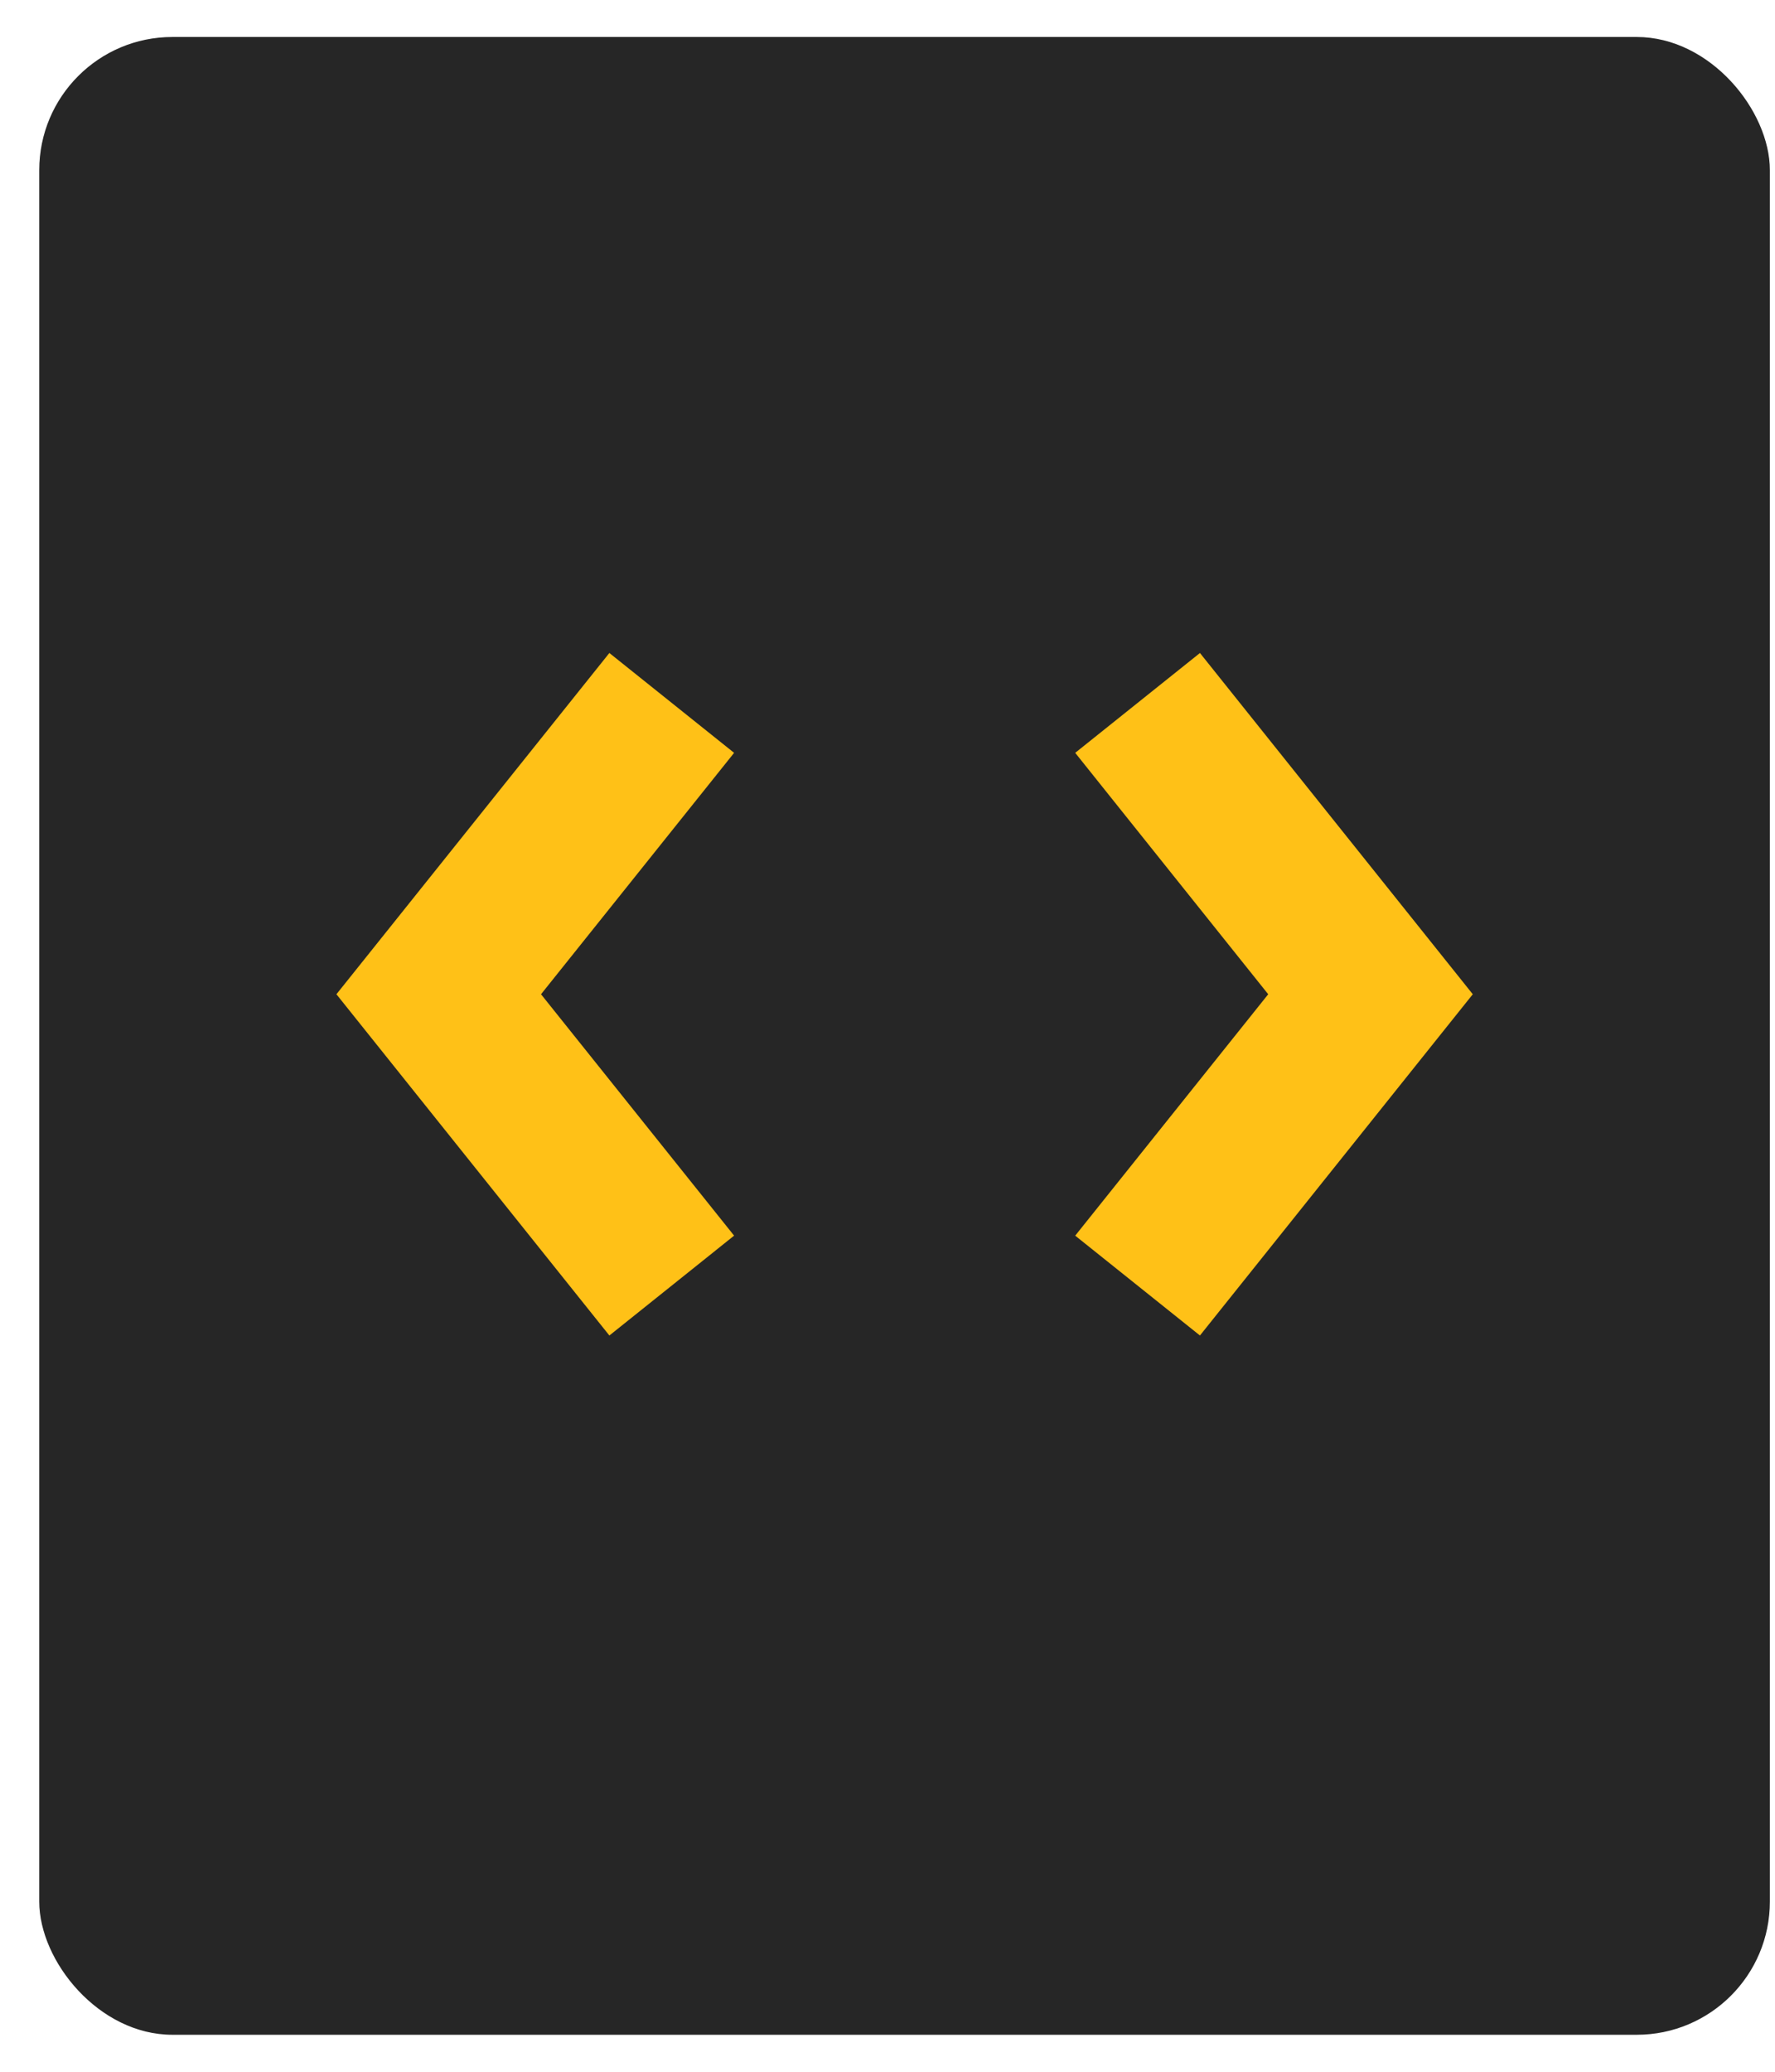
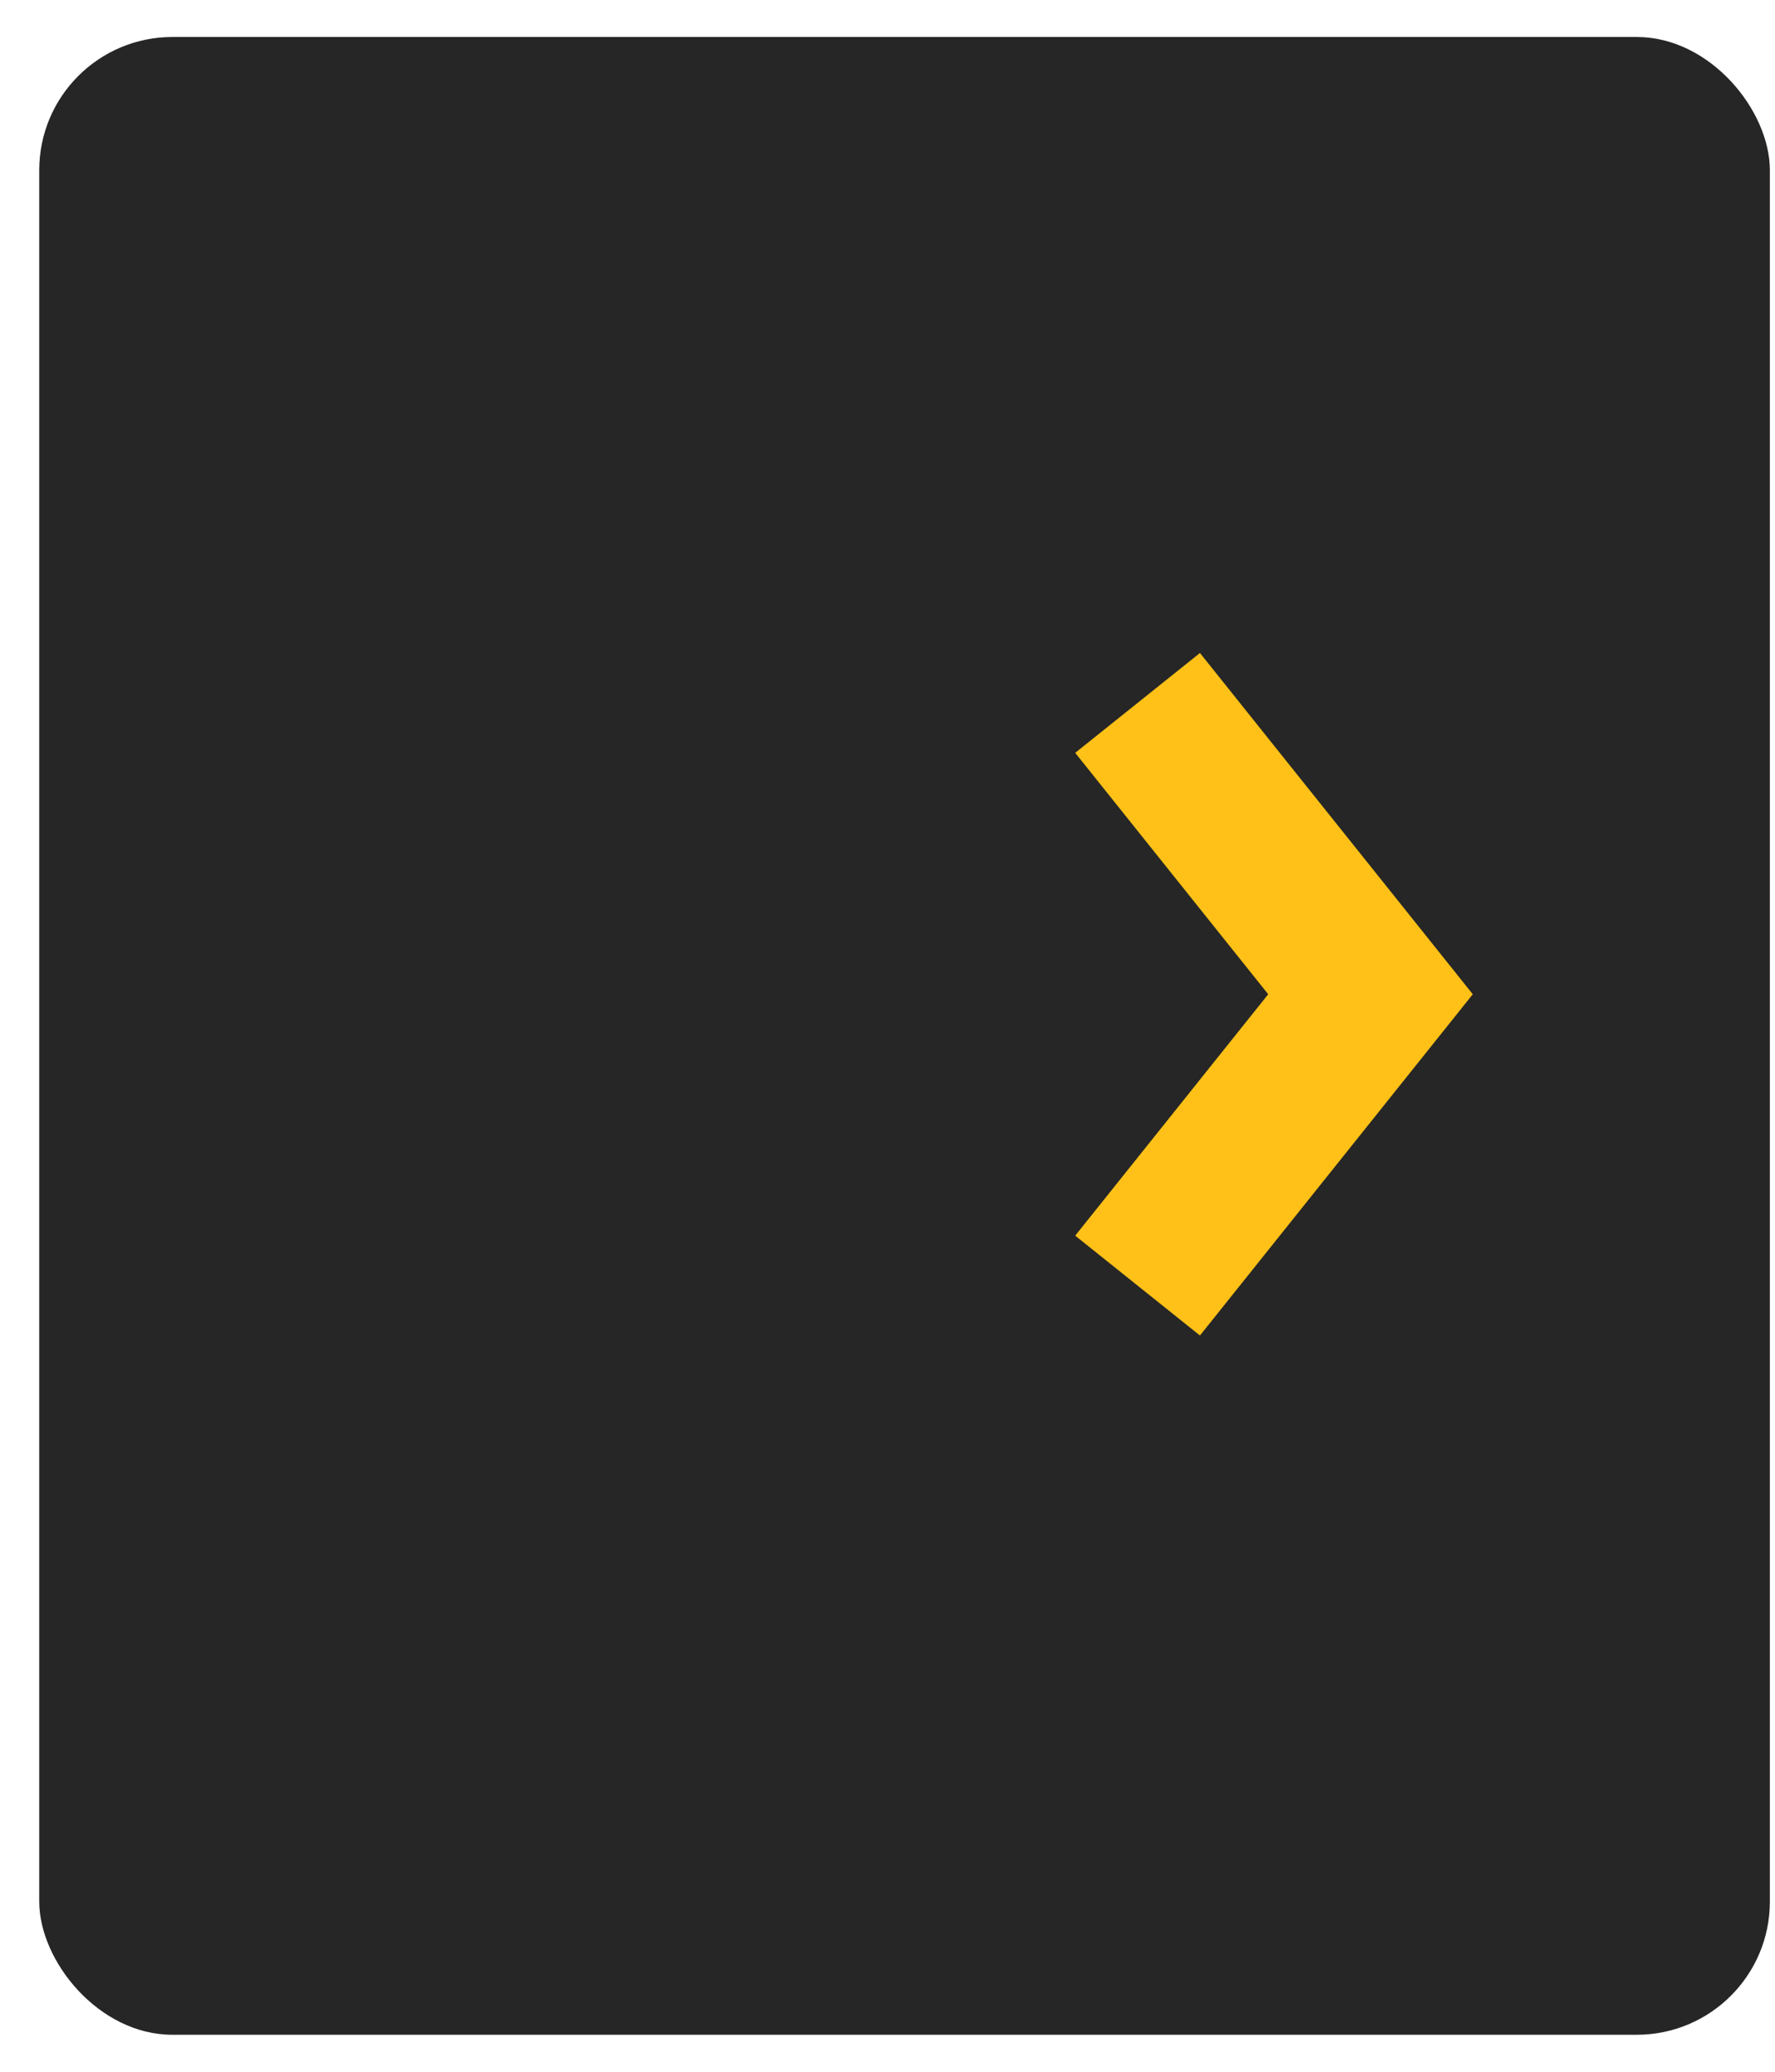
<svg xmlns="http://www.w3.org/2000/svg" width="18" height="21" viewBox="0 0 18 21" fill="none">
  <rect x="0.398" y="0.375" width="17.55" height="20.25" rx="1.35" fill="#262626" />
  <path d="M11.536 7.125L13.898 10.078L11.536 13.031" stroke="#FFC117" stroke-width="1.62" />
-   <path d="M6.812 7.125L4.449 10.078L6.812 13.031" stroke="#FFC117" stroke-width="1.62" />
</svg>